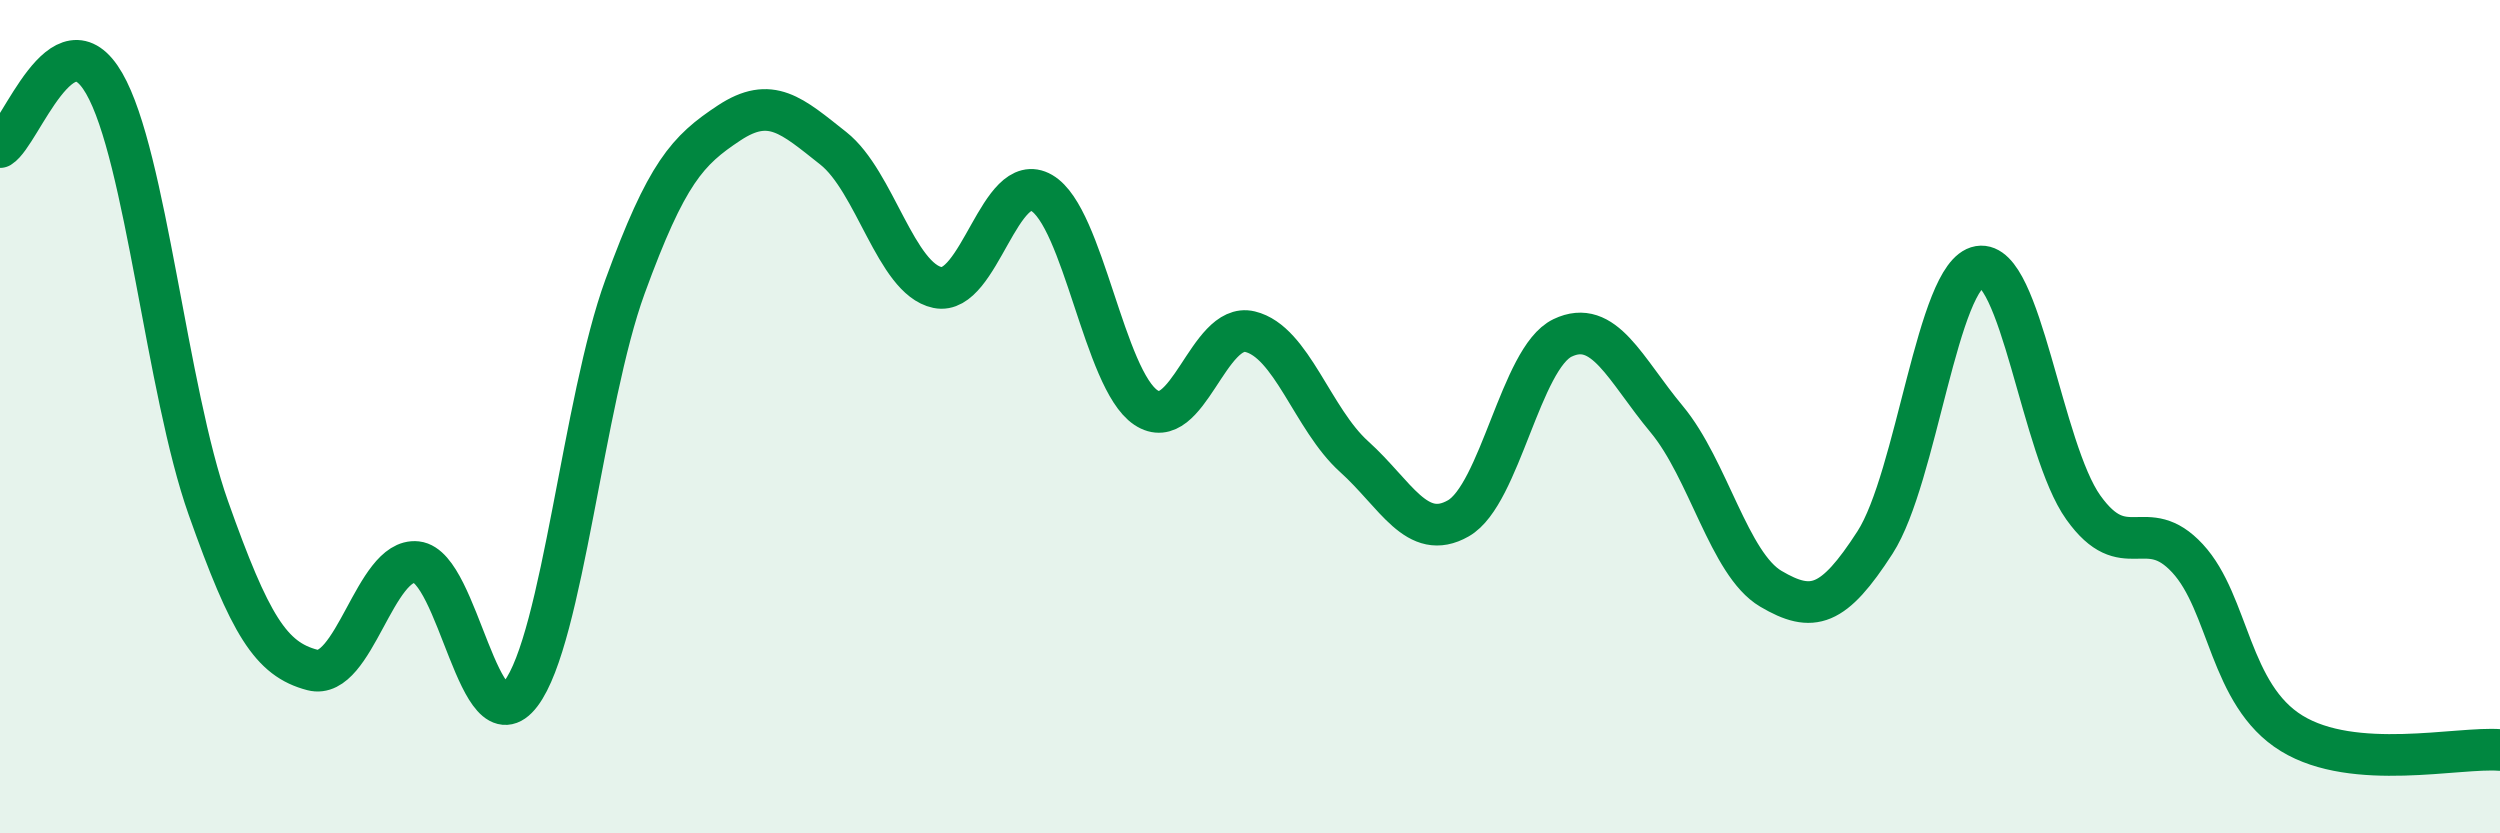
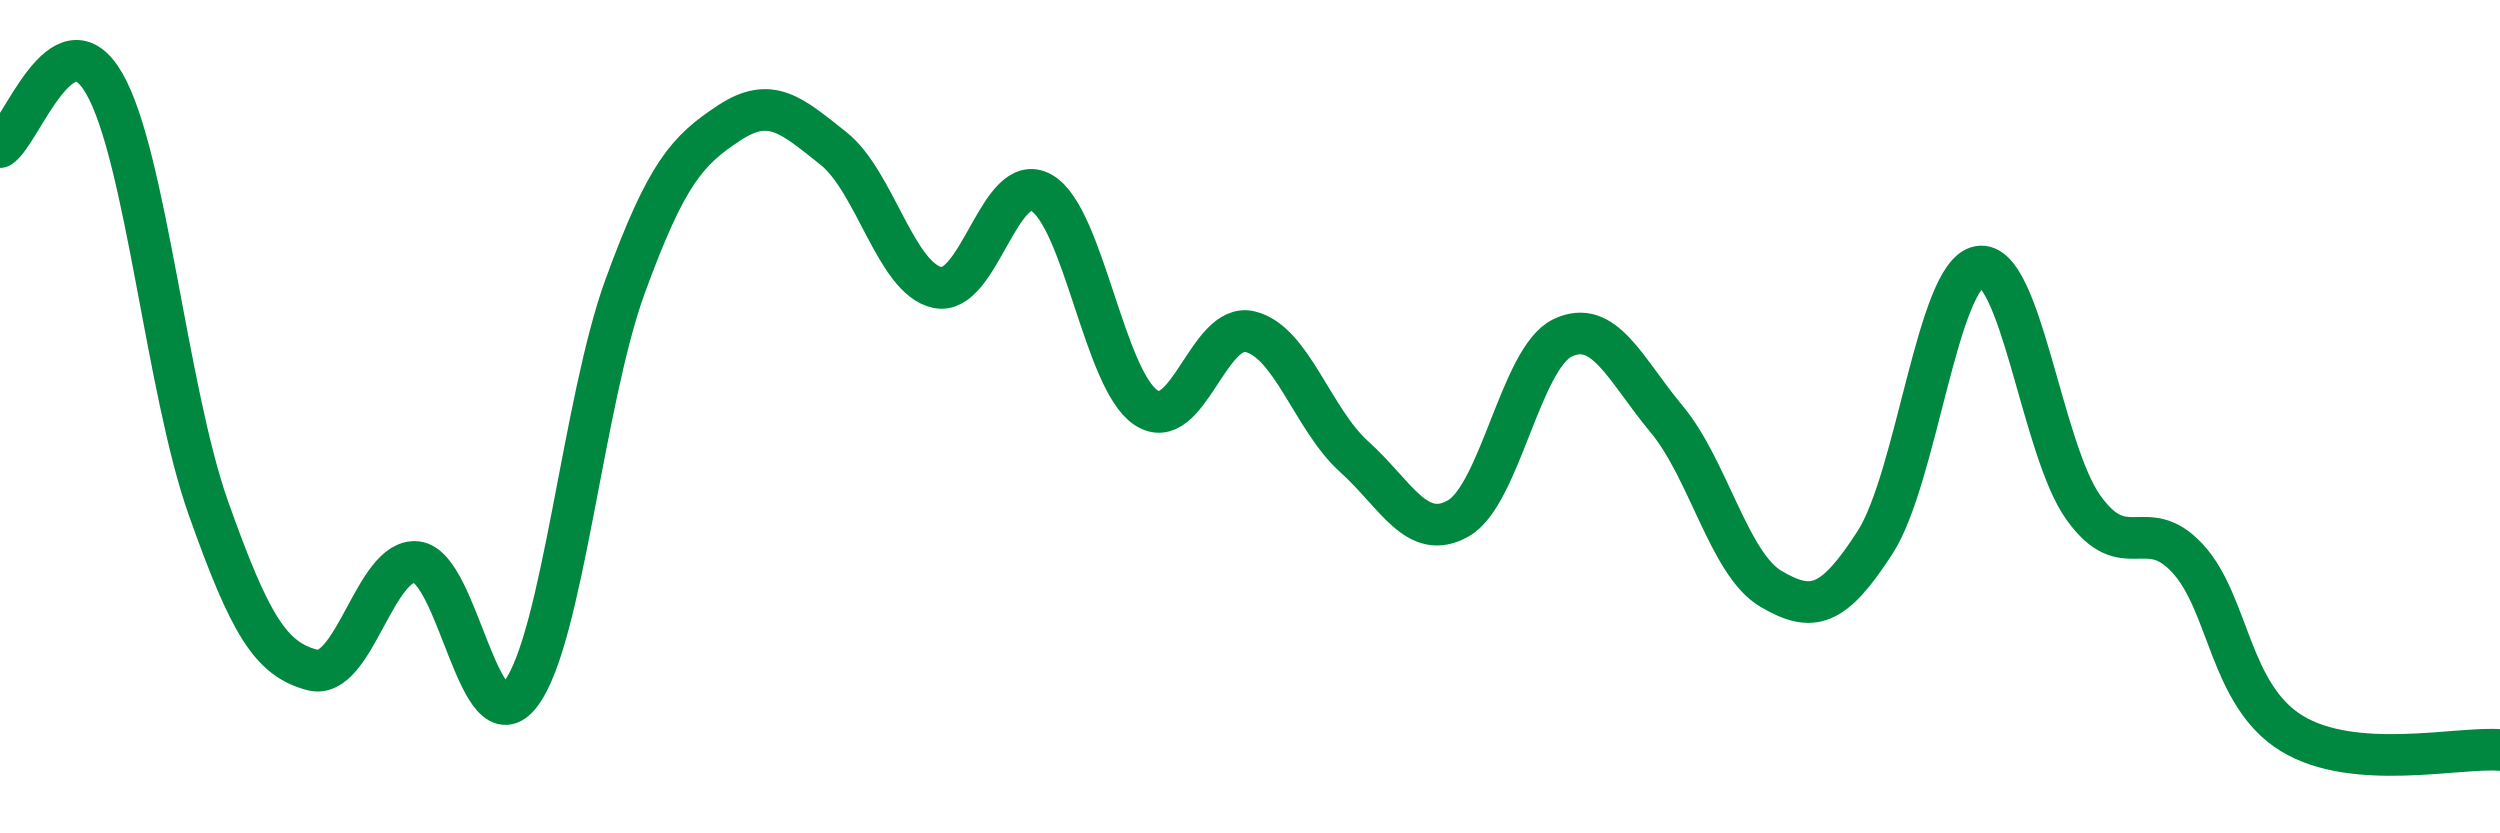
<svg xmlns="http://www.w3.org/2000/svg" width="60" height="20" viewBox="0 0 60 20">
-   <path d="M 0,3.53 C 0.5,3.22 1.5,0.27 2.5,2 C 3.5,3.73 4,9.37 5,12.19 C 6,15.01 6.5,15.82 7.5,16.08 C 8.5,16.34 9,13.38 10,13.49 C 11,13.6 11.5,17.97 12.5,16.65 C 13.5,15.33 14,9.62 15,6.88 C 16,4.14 16.5,3.61 17.5,2.95 C 18.5,2.29 19,2.77 20,3.56 C 21,4.35 21.5,6.69 22.5,6.9 C 23.5,7.11 24,4.05 25,4.63 C 26,5.21 26.5,9.11 27.5,9.78 C 28.5,10.45 29,7.72 30,7.96 C 31,8.2 31.5,10.06 32.5,10.96 C 33.5,11.86 34,13.01 35,12.44 C 36,11.87 36.5,8.59 37.5,8.11 C 38.5,7.63 39,8.86 40,10.06 C 41,11.26 41.5,13.54 42.5,14.13 C 43.5,14.72 44,14.57 45,13.02 C 46,11.47 46.5,6.57 47.5,6.4 C 48.5,6.23 49,10.78 50,12.18 C 51,13.58 51.5,12.32 52.5,13.4 C 53.5,14.48 53.5,16.68 55,17.6 C 56.5,18.52 59,17.92 60,18L60 20L0 20Z" fill="#008740" opacity="0.1" stroke-linecap="round" stroke-linejoin="round" />
  <path d="M 0,3.53 C 0.5,3.22 1.5,0.27 2.5,2 C 3.5,3.73 4,9.37 5,12.19 C 6,15.01 6.5,15.82 7.5,16.08 C 8.5,16.34 9,13.38 10,13.49 C 11,13.6 11.5,17.97 12.5,16.65 C 13.5,15.33 14,9.62 15,6.88 C 16,4.14 16.5,3.61 17.5,2.95 C 18.5,2.29 19,2.77 20,3.56 C 21,4.35 21.5,6.69 22.5,6.9 C 23.5,7.11 24,4.05 25,4.63 C 26,5.21 26.5,9.11 27.5,9.78 C 28.5,10.45 29,7.72 30,7.96 C 31,8.2 31.5,10.06 32.5,10.96 C 33.5,11.86 34,13.01 35,12.44 C 36,11.87 36.5,8.59 37.5,8.11 C 38.5,7.63 39,8.86 40,10.06 C 41,11.26 41.5,13.54 42.5,14.13 C 43.5,14.72 44,14.57 45,13.02 C 46,11.47 46.5,6.57 47.5,6.4 C 48.5,6.23 49,10.78 50,12.18 C 51,13.58 51.5,12.32 52.5,13.4 C 53.5,14.48 53.5,16.68 55,17.6 C 56.5,18.52 59,17.92 60,18" stroke="#008740" stroke-width="1" fill="none" stroke-linecap="round" stroke-linejoin="round" />
</svg>